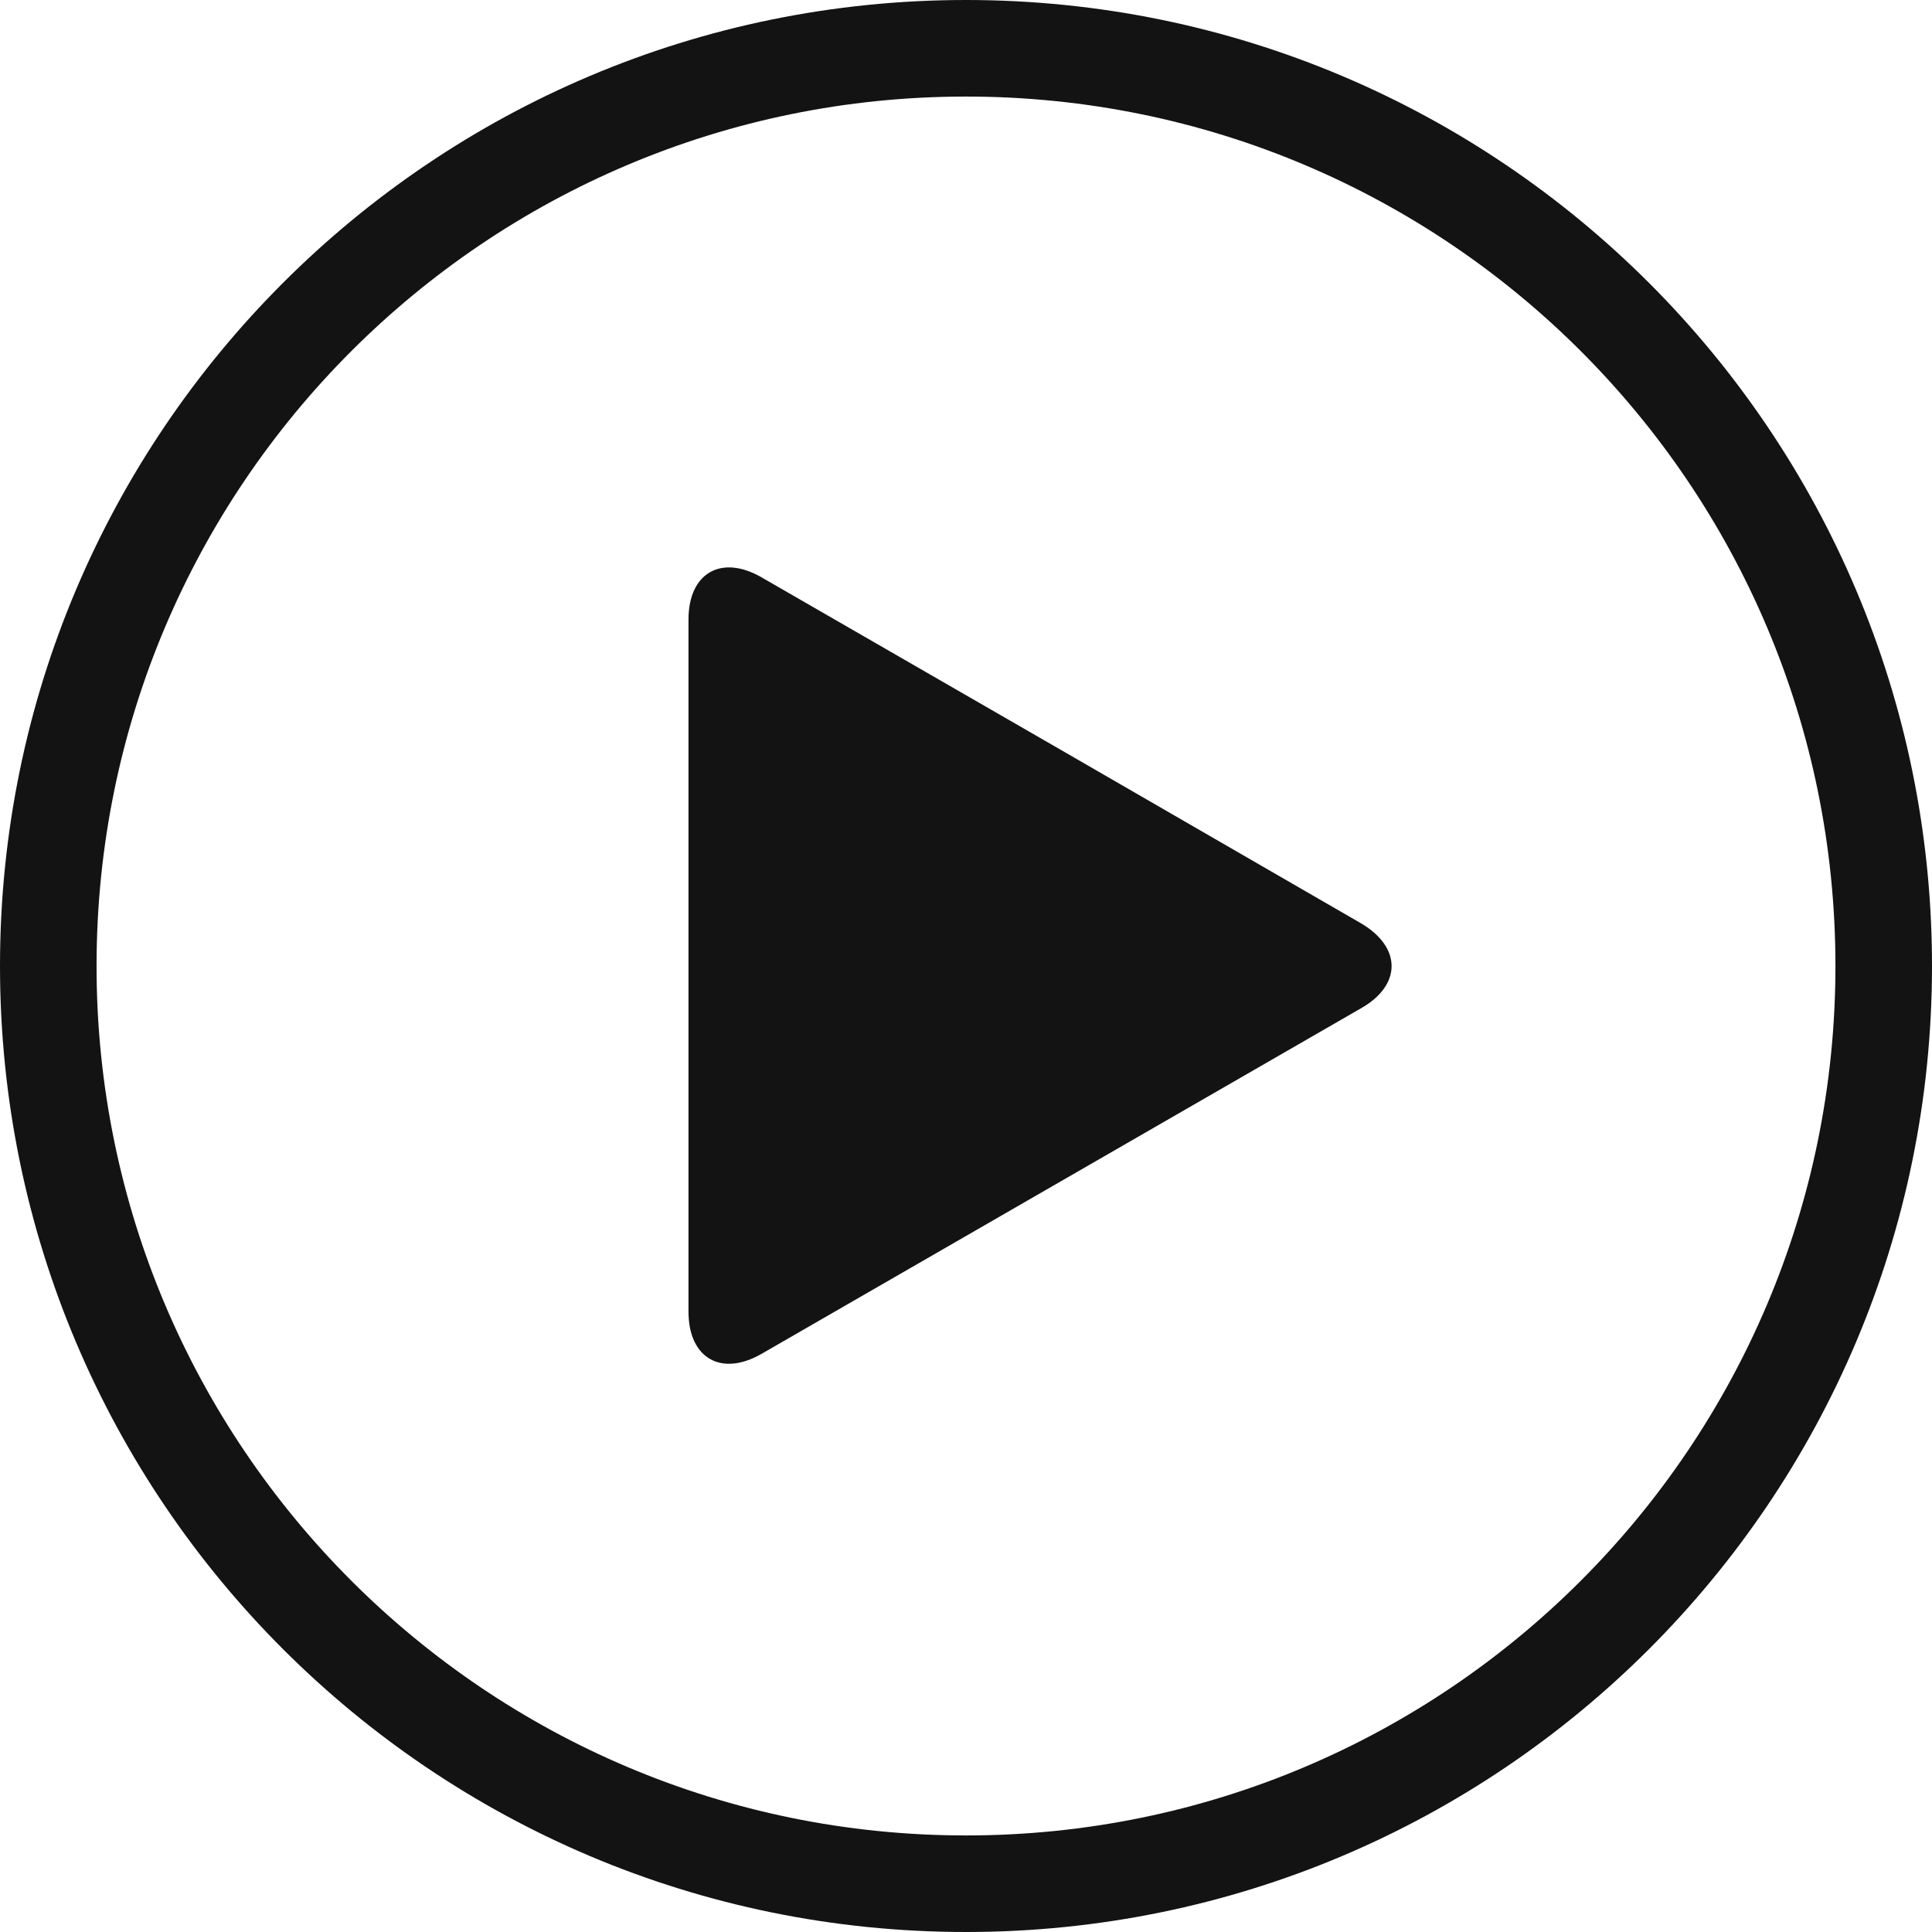
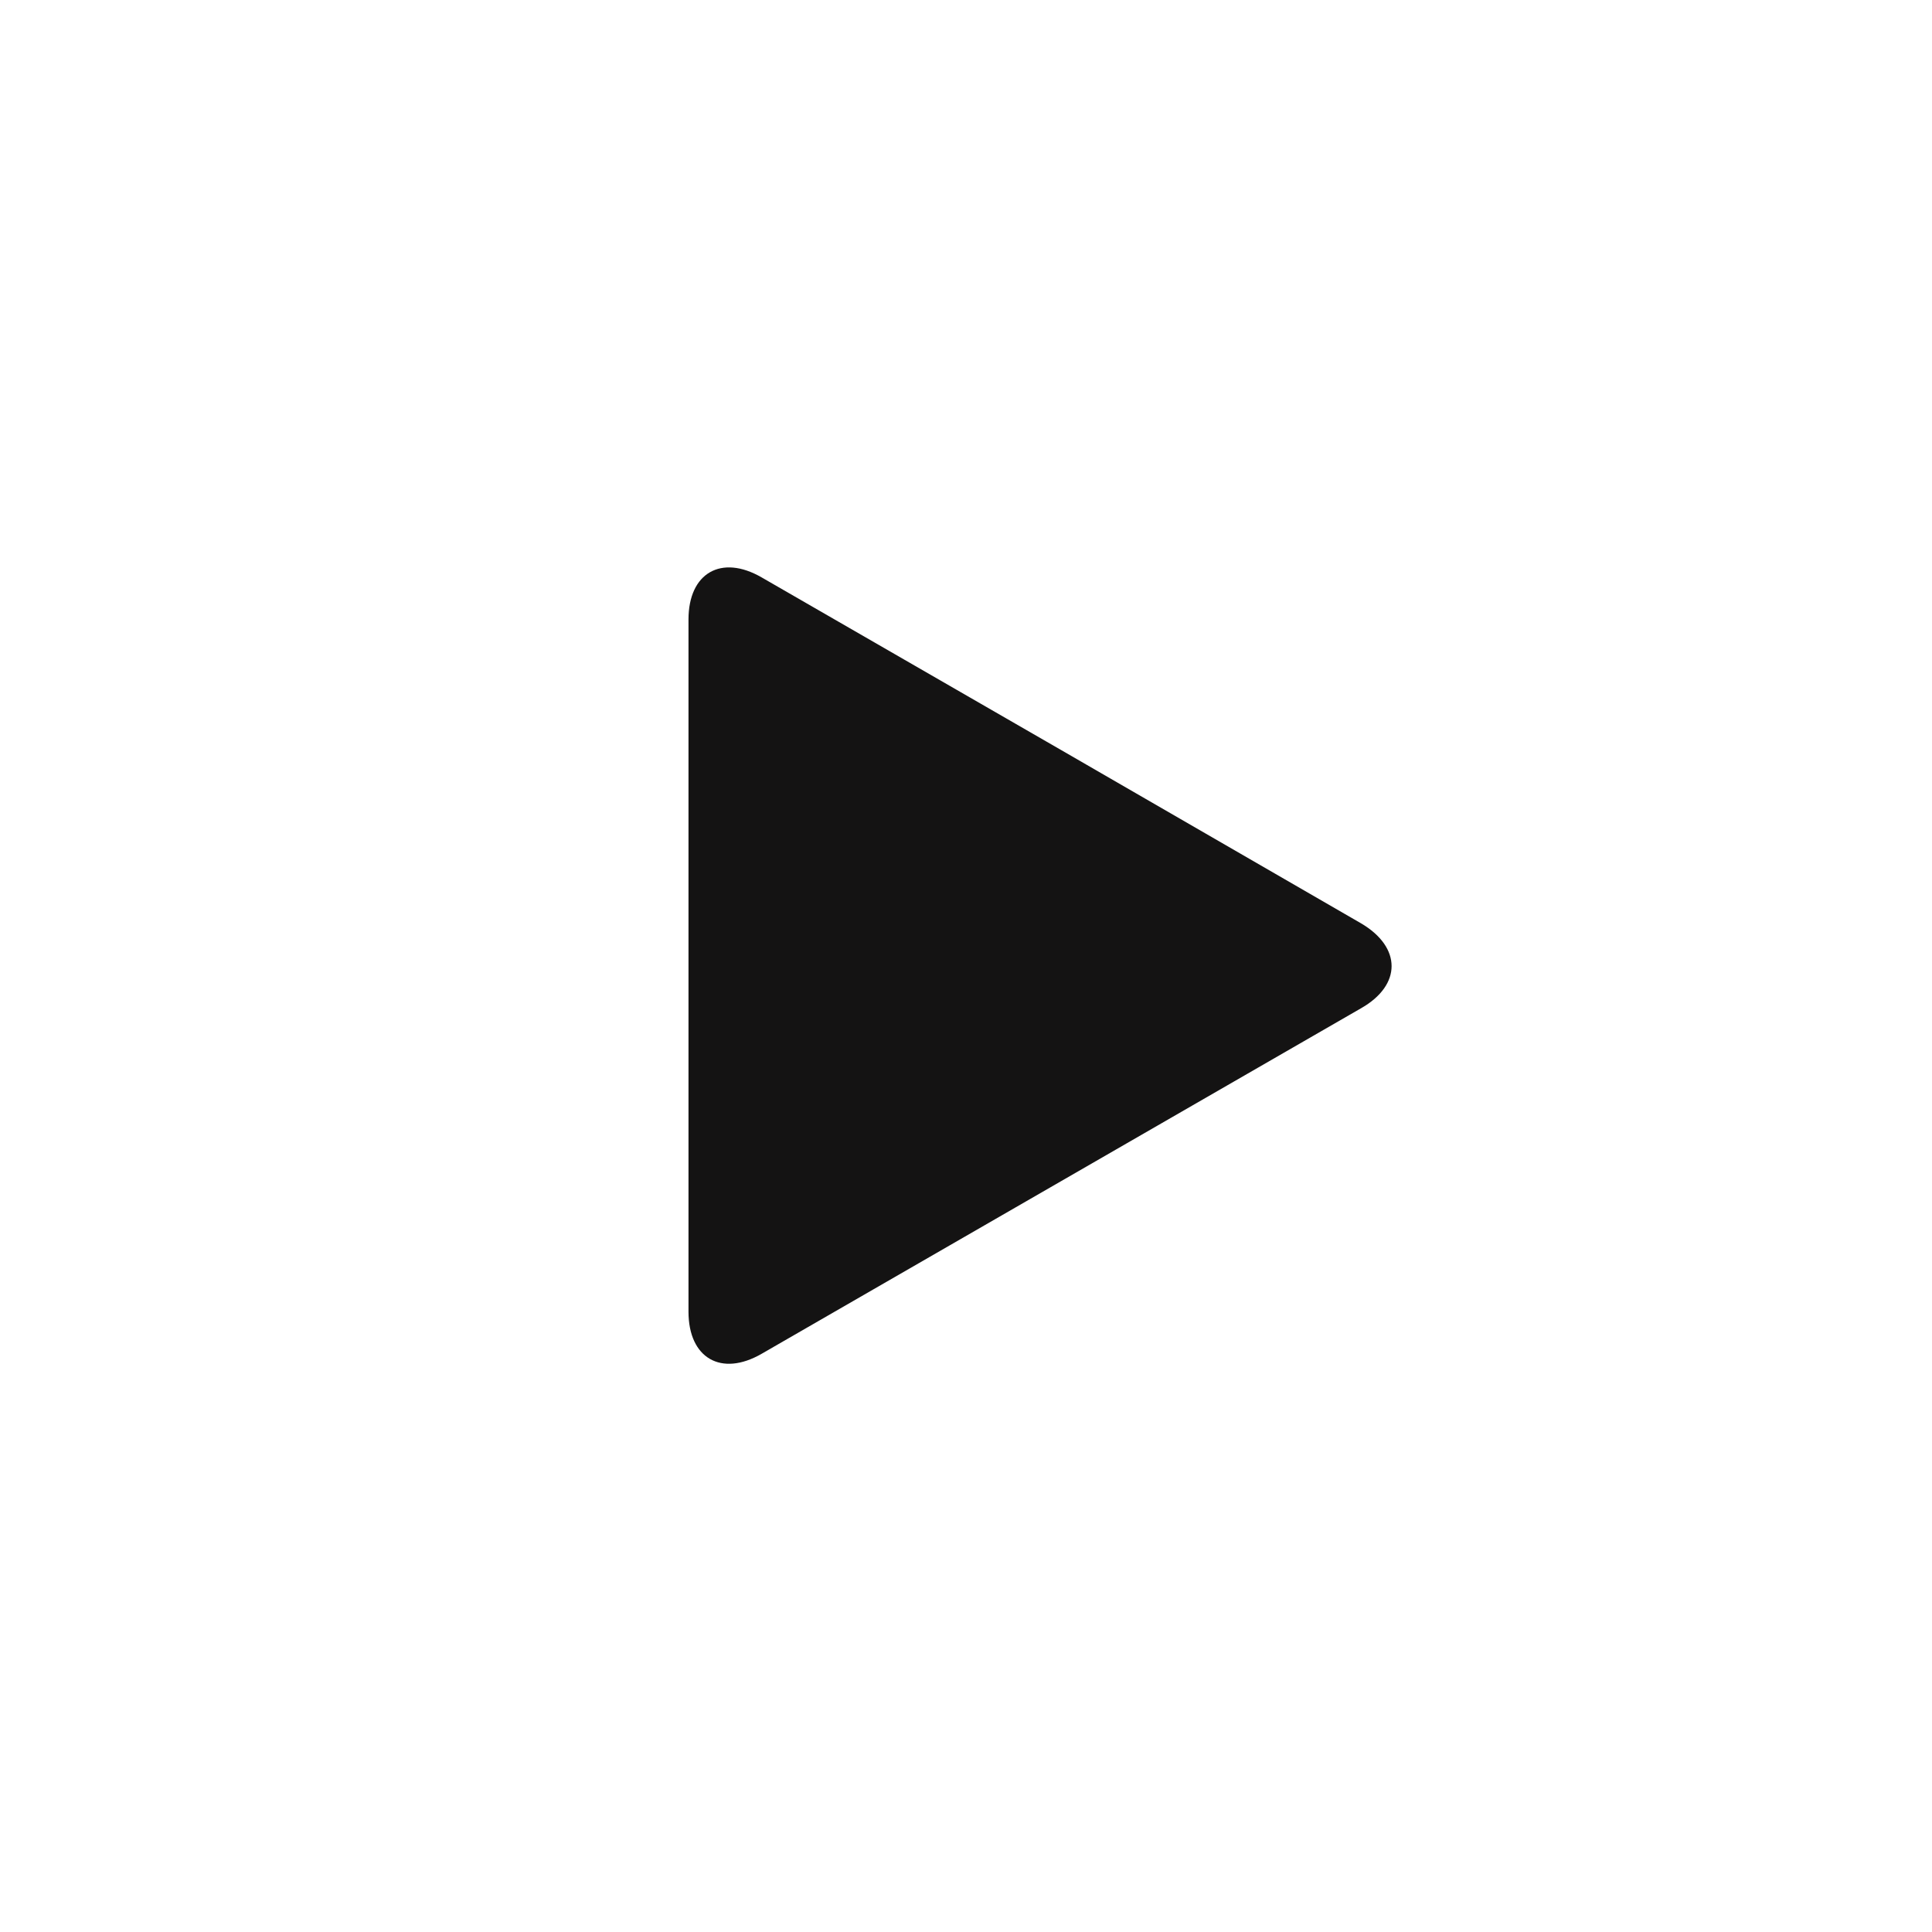
<svg xmlns="http://www.w3.org/2000/svg" fill="#000000" height="476.2" preserveAspectRatio="xMidYMid meet" version="1" viewBox="0.0 0.0 476.2 476.2" width="476.2" zoomAndPan="magnify">
  <g id="change1_1">
-     <path d="M238.1,0C106.6,0,0,106.6,0,238.1c0,131.5,106.6,238.1,238.1,238.1c131.5,0,238.1-106.6,238.1-238.1 C476.2,106.6,369.6,0,238.1,0z M238.1,452.4c-118.3,0-214.3-96-214.3-214.3c0-118.4,96-214.3,214.3-214.3 c118.4,0,214.3,95.9,214.3,214.3C452.4,356.4,356.5,452.4,238.1,452.4z" fill="#141313" />
-   </g>
+     </g>
  <g id="change2_1">
    <path d="M335.5,248.5l-73.9,42.6l-73.9,42.6c-9.9,5.7-18,1.1-18-10.4v-85.3v-85.3c0-11.5,8.1-16.1,18-10.4l73.9,42.6 l73.9,42.7C345.5,233.5,345.5,242.8,335.5,248.5z" fill="#141313" />
  </g>
</svg>